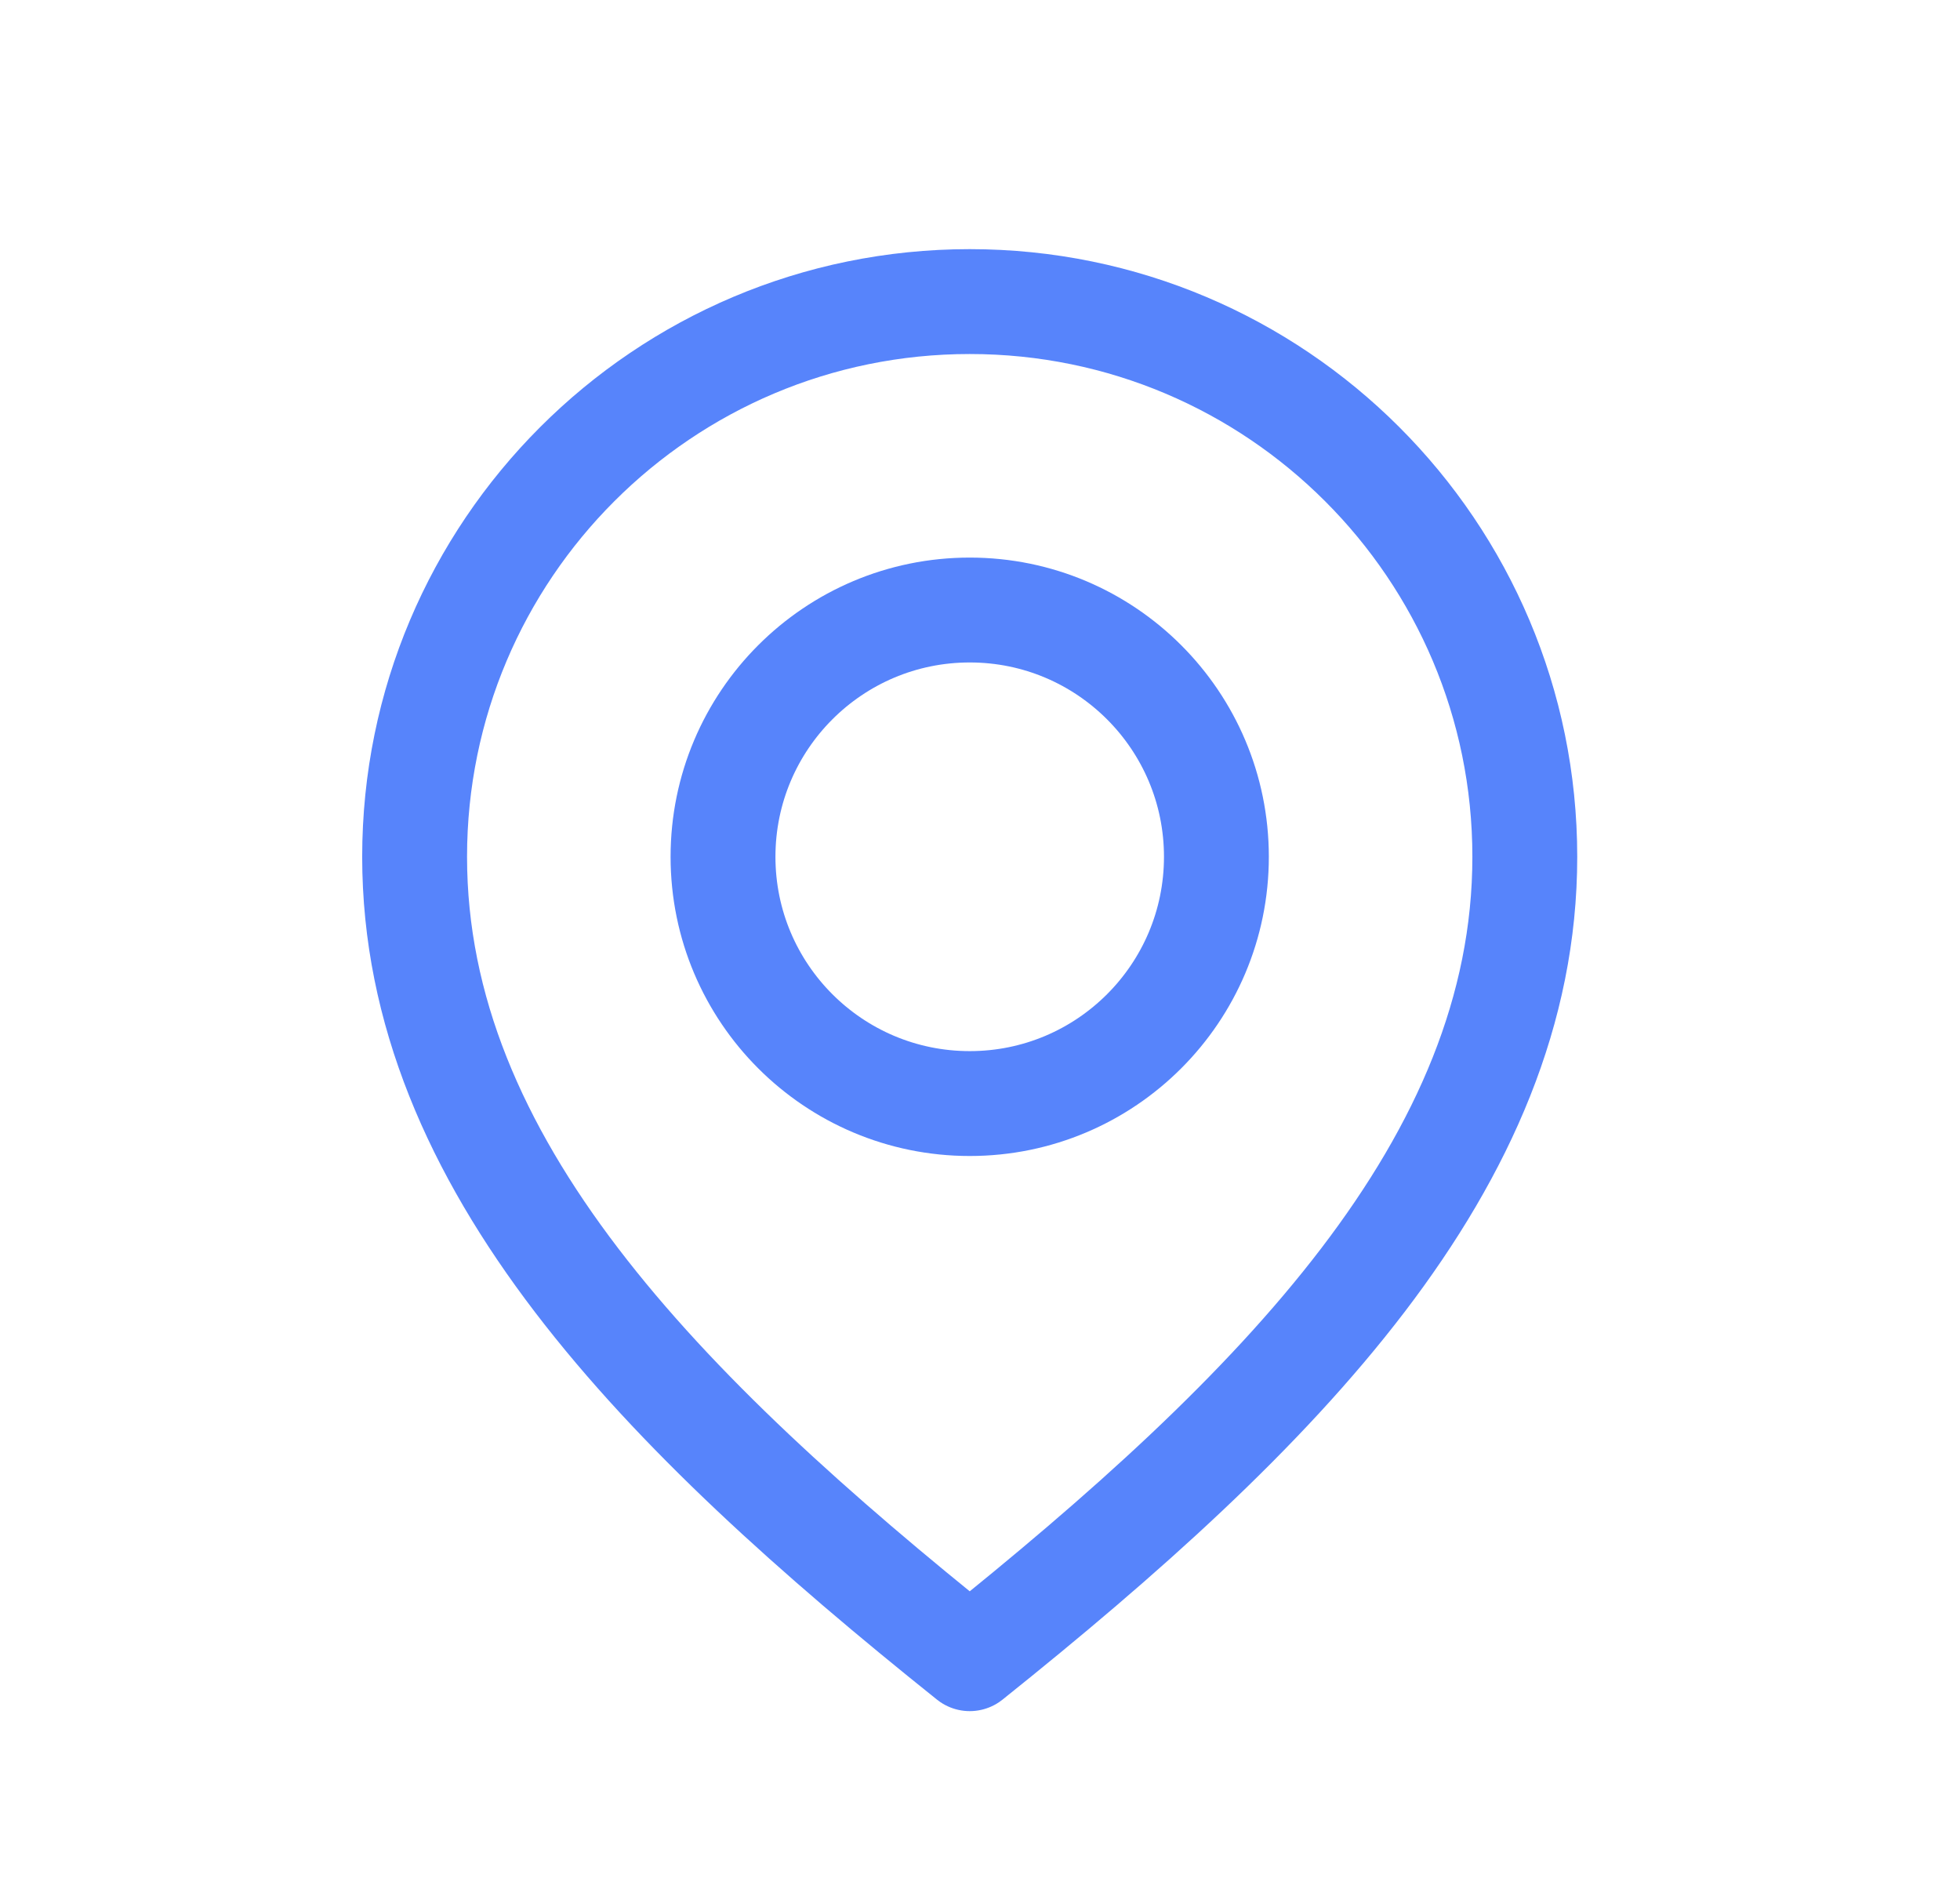
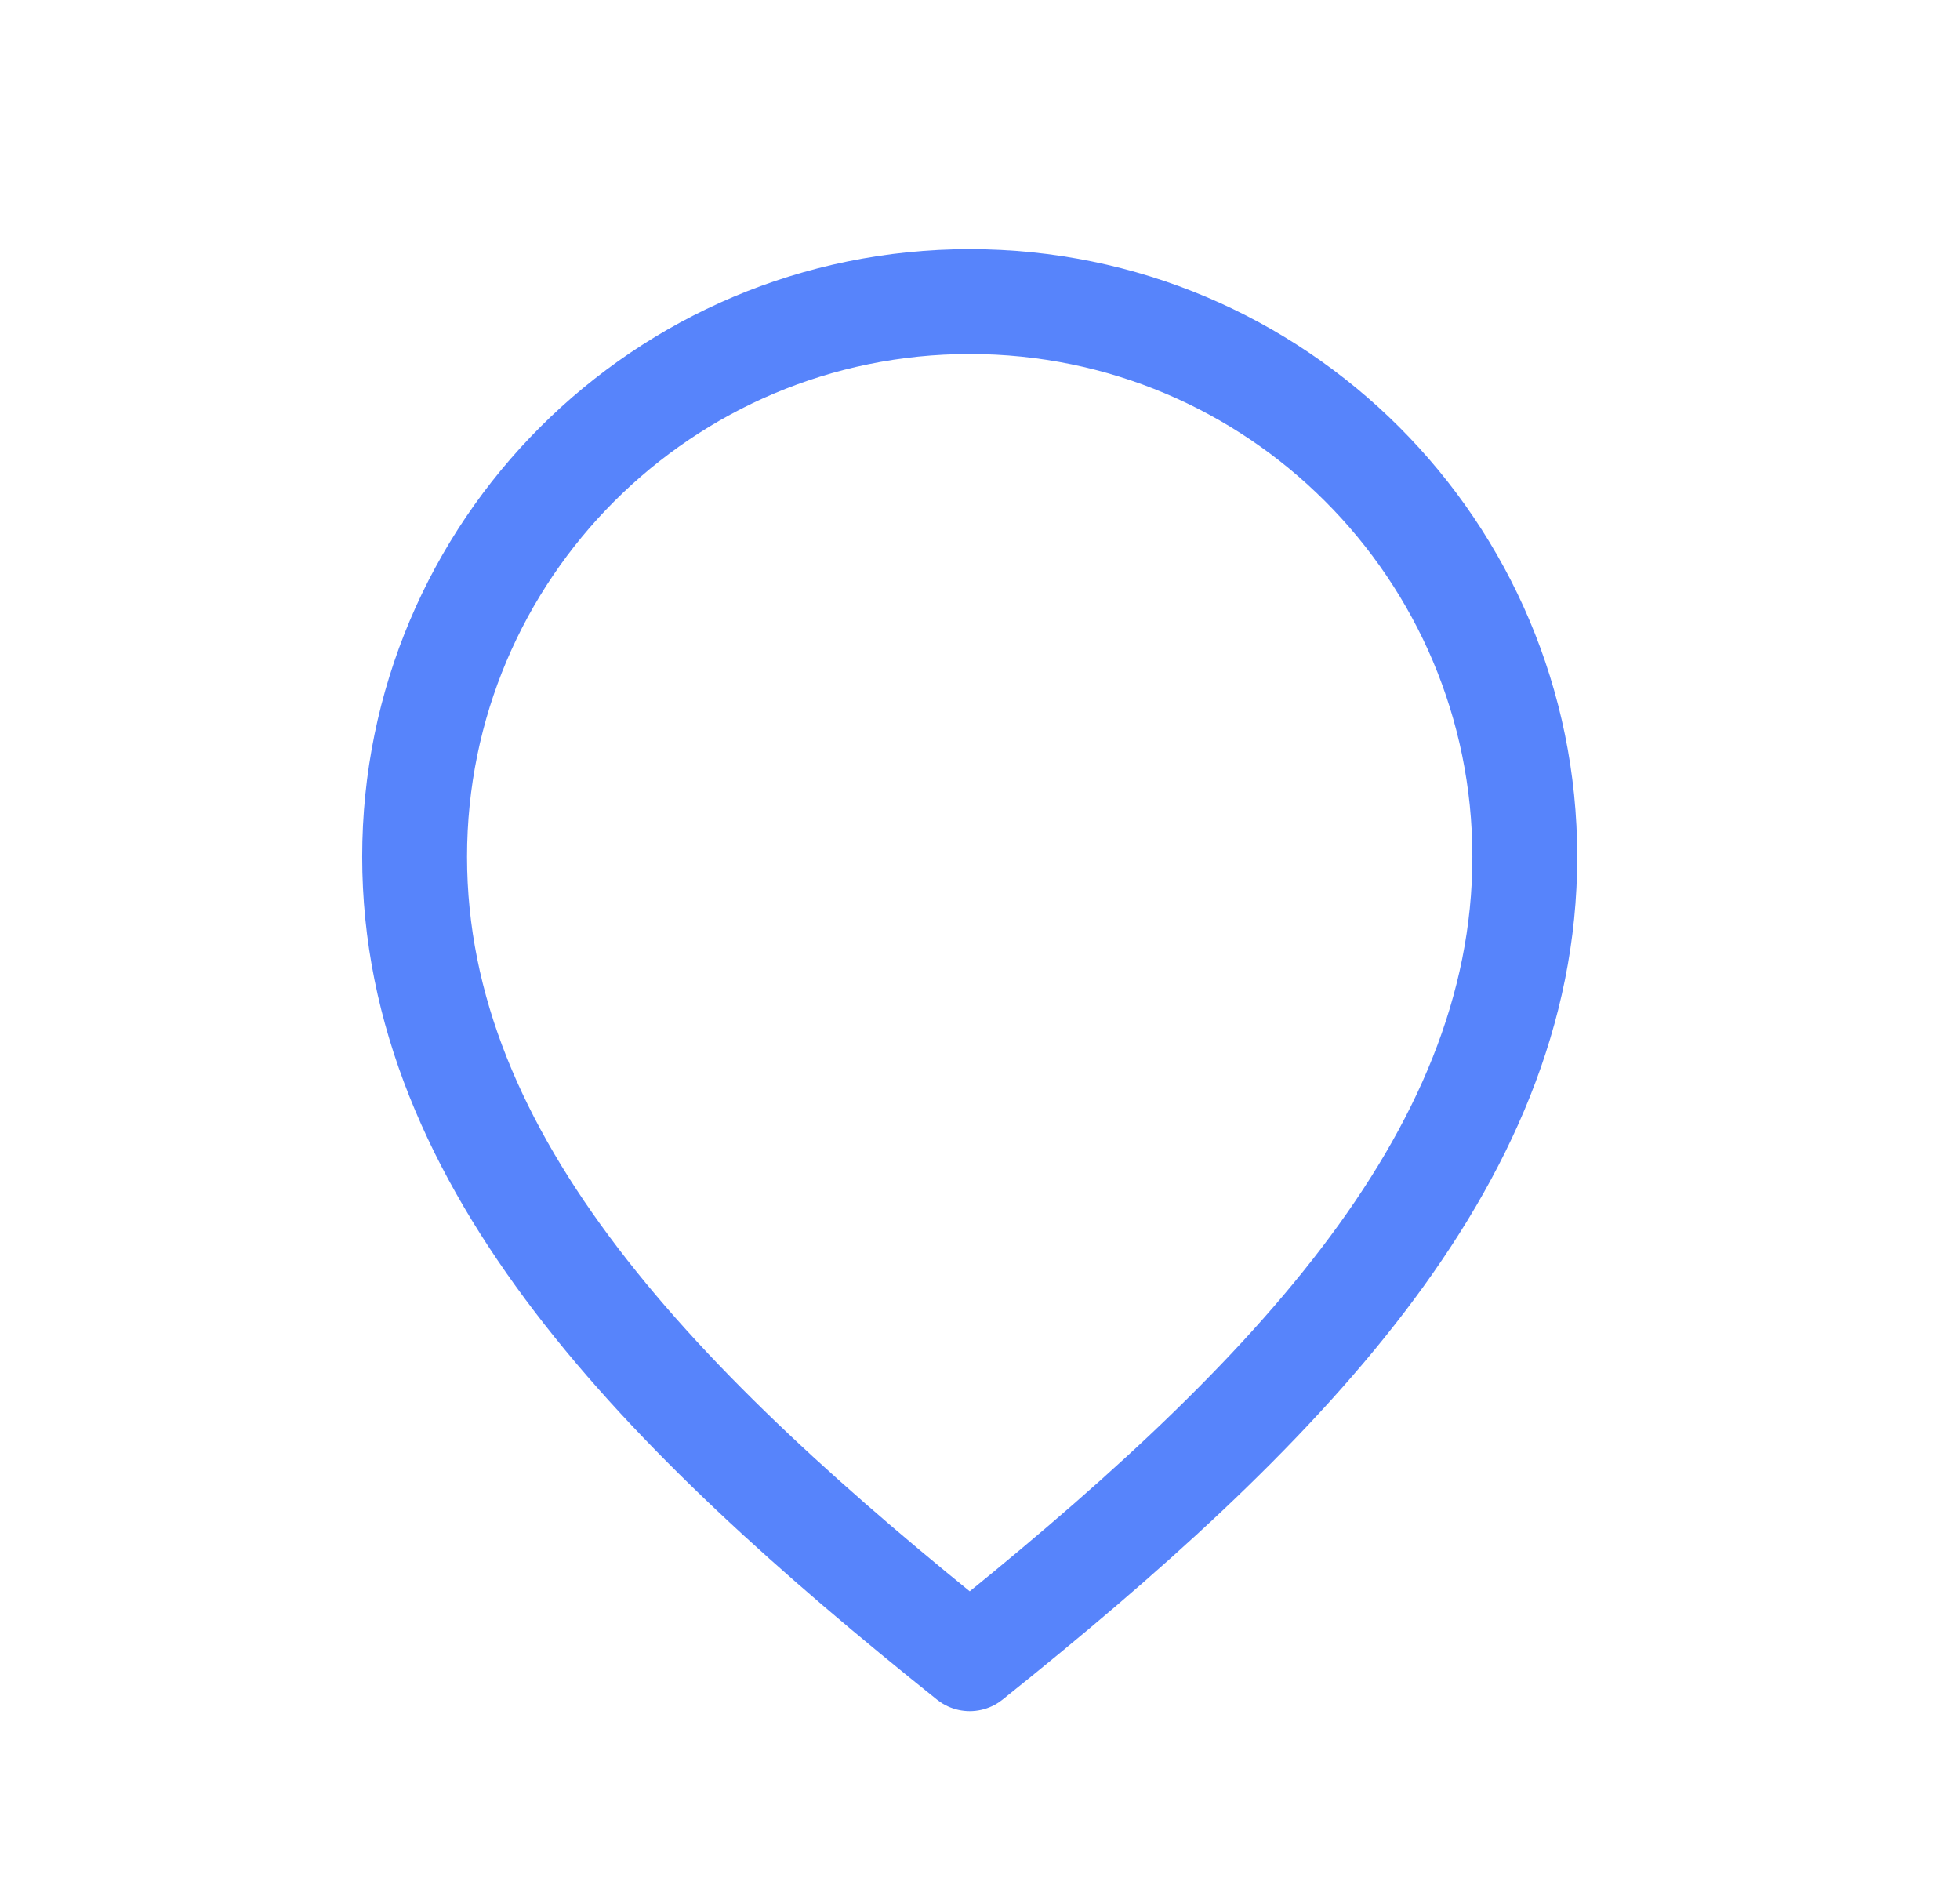
<svg xmlns="http://www.w3.org/2000/svg" width="26" height="25" viewBox="0 0 26 25" fill="none">
  <path d="M12.864 22C8.773 18.727 5.5 15.43 5.5 11.364C5.5 7.297 8.797 4 12.864 4C16.93 4 20.227 7.297 20.227 11.364C20.227 15.43 16.954 18.727 12.864 22Z" stroke="#5784FB" stroke-width="1.391" stroke-linecap="round" stroke-linejoin="round" />
-   <path d="M12.864 14.637C14.671 14.637 16.136 13.171 16.136 11.364C16.136 9.557 14.671 8.091 12.864 8.091C11.056 8.091 9.591 9.557 9.591 11.364C9.591 13.171 11.056 14.637 12.864 14.637Z" stroke="#5784FB" stroke-width="1.391" stroke-linecap="round" stroke-linejoin="round" />
</svg>